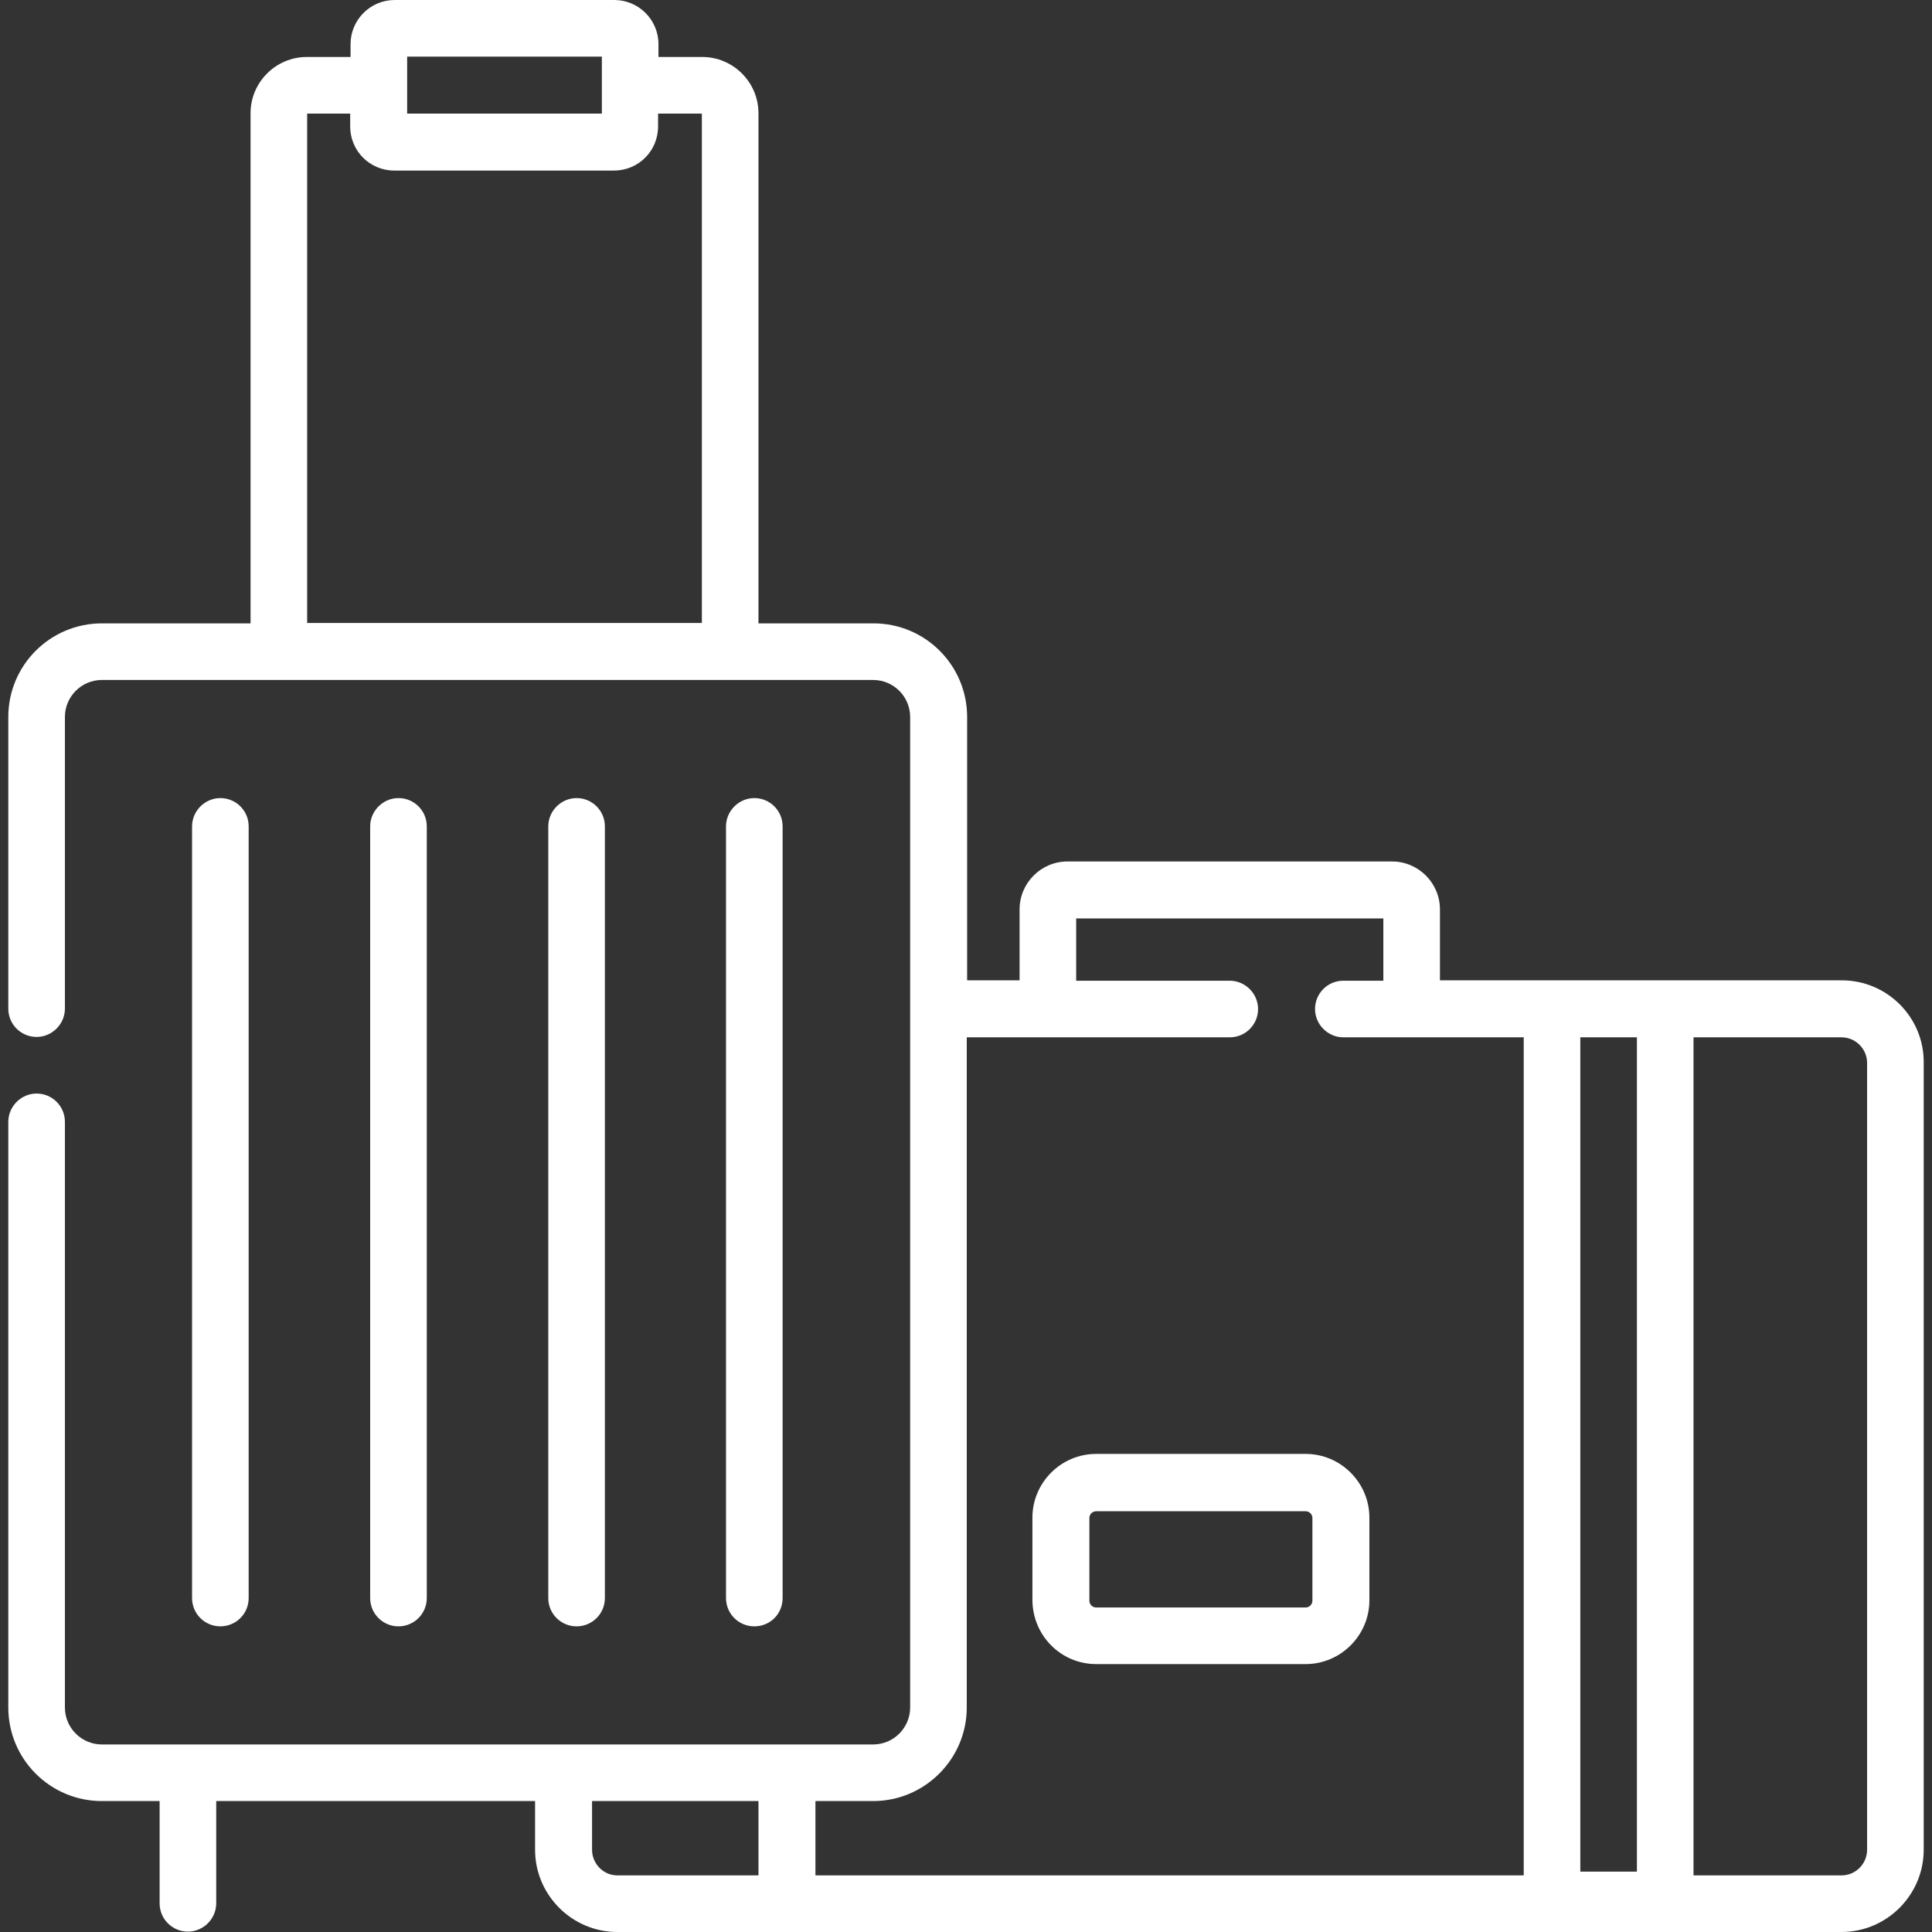
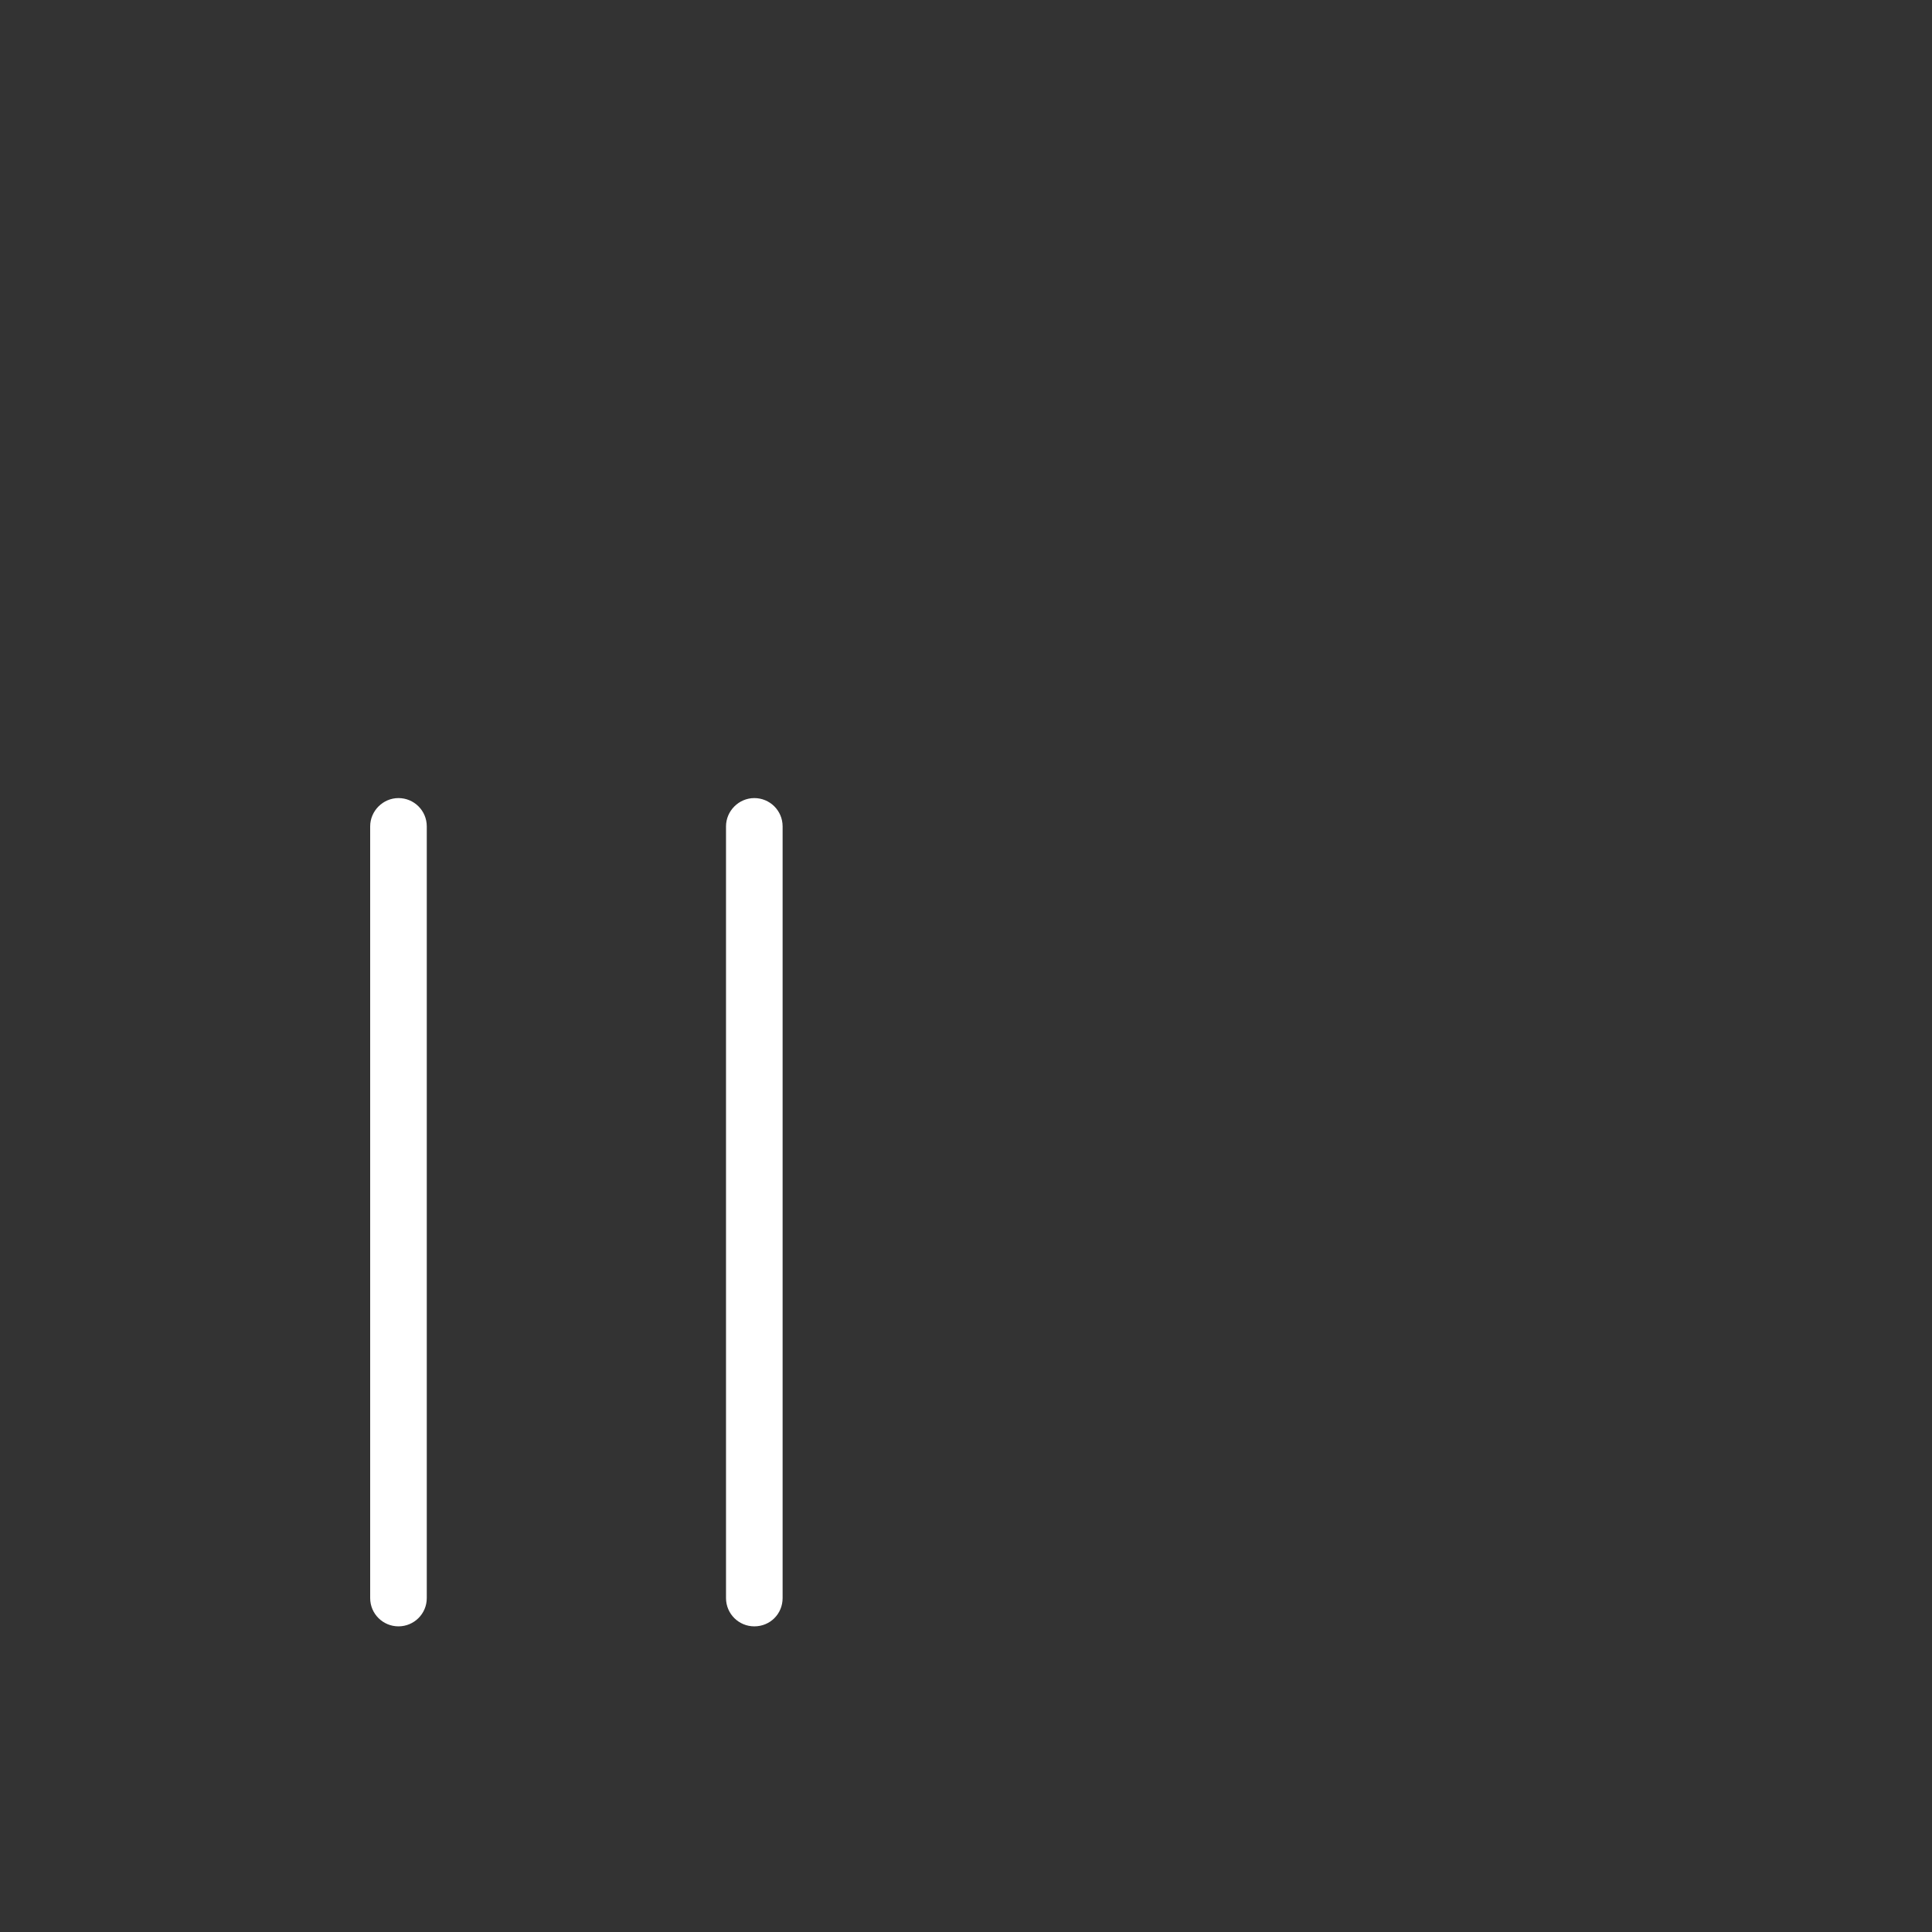
<svg xmlns="http://www.w3.org/2000/svg" version="1.1" id="Capa_1" x="0px" y="0px" viewBox="0 0 512 512" style="enable-background:new 0 0 512 512;" xml:space="preserve">
  <rect x="0" y="0" width="512" height="512" fill="#333333" stroke="none" />
  <style type="text/css">
	.st0{fill:#FFFFFF;}
</style>
  <g>
-     <path class="st0" d="M488.1,259.8H381.6V241c0-7-5.7-12.7-12.7-12.7h-86c-7,0-12.7,5.7-12.7,12.7v18.8h-13.9V190   c0-13.7-11.1-24.8-24.8-24.8H201V30c0-8.2-6.7-14.9-14.9-14.9h-11.6v-3.4c0-6.5-5.3-11.7-11.7-11.7h-58.2   c-6.5,0-11.7,5.3-11.7,11.7v3.4H81.3c-8.2,0-14.9,6.7-14.9,14.9v135.2H27c-13.7,0-24.8,11.1-24.8,24.8v77.3c0,4.2,3.4,7.5,7.5,7.5   s7.5-3.4,7.5-7.5V190c0-5.4,4.4-9.8,9.8-9.8h204.4c5.4,0,9.8,4.4,9.8,9.8v262.5c0,5.4-4.4,9.8-9.8,9.8H27c-5.4,0-9.8-4.4-9.8-9.8   V297.3c0-4.2-3.4-7.5-7.5-7.5s-7.5,3.4-7.5,7.5v155.2c0,13.7,11.1,24.8,24.8,24.8h15.3v27.1c0,4.2,3.4,7.5,7.5,7.5s7.5-3.4,7.5-7.5   v-27.1h84.5v12.9c0,12,9.8,21.8,21.8,21.8H488c12,0,21.8-9.8,21.8-21.8V281.6C509.9,269.6,500.1,259.8,488.1,259.8L488.1,259.8z    M107.9,15h51.6v15.1h-51.6V15z M81.4,30.1h11.4v3.4c0,6.5,5.2,11.7,11.7,11.7h58.2c6.5,0,11.7-5.2,11.7-11.7v-3.4H186v135H81.4   V30.1z M433.8,274.9V496h-15V274.9H433.8z M256.2,452.5V274.9h69.7c4.2,0,7.5-3.4,7.5-7.5s-3.4-7.5-7.5-7.5h-40.7v-16.5h81.4v16.5   H356c-4.2,0-7.5,3.4-7.5,7.5s3.4,7.5,7.5,7.5h47.8V497H216.1v-19.7h15.3C245,477.3,256.2,466.2,256.2,452.5L256.2,452.5z    M156.9,490.2v-12.9H201V497h-37.4C159.9,497,156.9,493.9,156.9,490.2z M494.8,490.2c0,3.7-3,6.8-6.8,6.8h-39.2V274.9H488   c3.7,0,6.8,3,6.8,6.8V490.2z" />
-     <path class="st0" d="M290.5,441H346c9.3,0,16.9-7.6,16.9-16.9v-21.9c0-9.3-7.6-16.9-16.9-16.9h-55.5c-9.3,0-16.9,7.6-16.9,16.9   v21.9C273.7,433.5,281.2,441,290.5,441z M288.7,402.3c0-1,0.8-1.8,1.8-1.8H346c1,0,1.8,0.8,1.8,1.8v21.9c0,1-0.8,1.8-1.8,1.8h-55.5   c-1,0-1.8-0.8-1.8-1.8V402.3z" />
-     <path class="st0" d="M65.9,423.5V219c0-4.2-3.4-7.5-7.5-7.5s-7.5,3.4-7.5,7.5v204.5c0,4.2,3.4,7.5,7.5,7.5S65.9,427.7,65.9,423.5z" />
    <path class="st0" d="M113.1,423.5V219c0-4.2-3.4-7.5-7.5-7.5s-7.5,3.4-7.5,7.5v204.5c0,4.2,3.4,7.5,7.5,7.5   S113.1,427.7,113.1,423.5z" />
-     <path class="st0" d="M160.3,423.5V219c0-4.2-3.4-7.5-7.5-7.5s-7.5,3.4-7.5,7.5v204.5c0,4.2,3.4,7.5,7.5,7.5   S160.3,427.7,160.3,423.5z" />
    <path class="st0" d="M207.4,423.5V219c0-4.2-3.4-7.5-7.5-7.5s-7.5,3.4-7.5,7.5v204.5c0,4.2,3.4,7.5,7.5,7.5   C204.1,431,207.4,427.7,207.4,423.5z" />
  </g>
</svg>